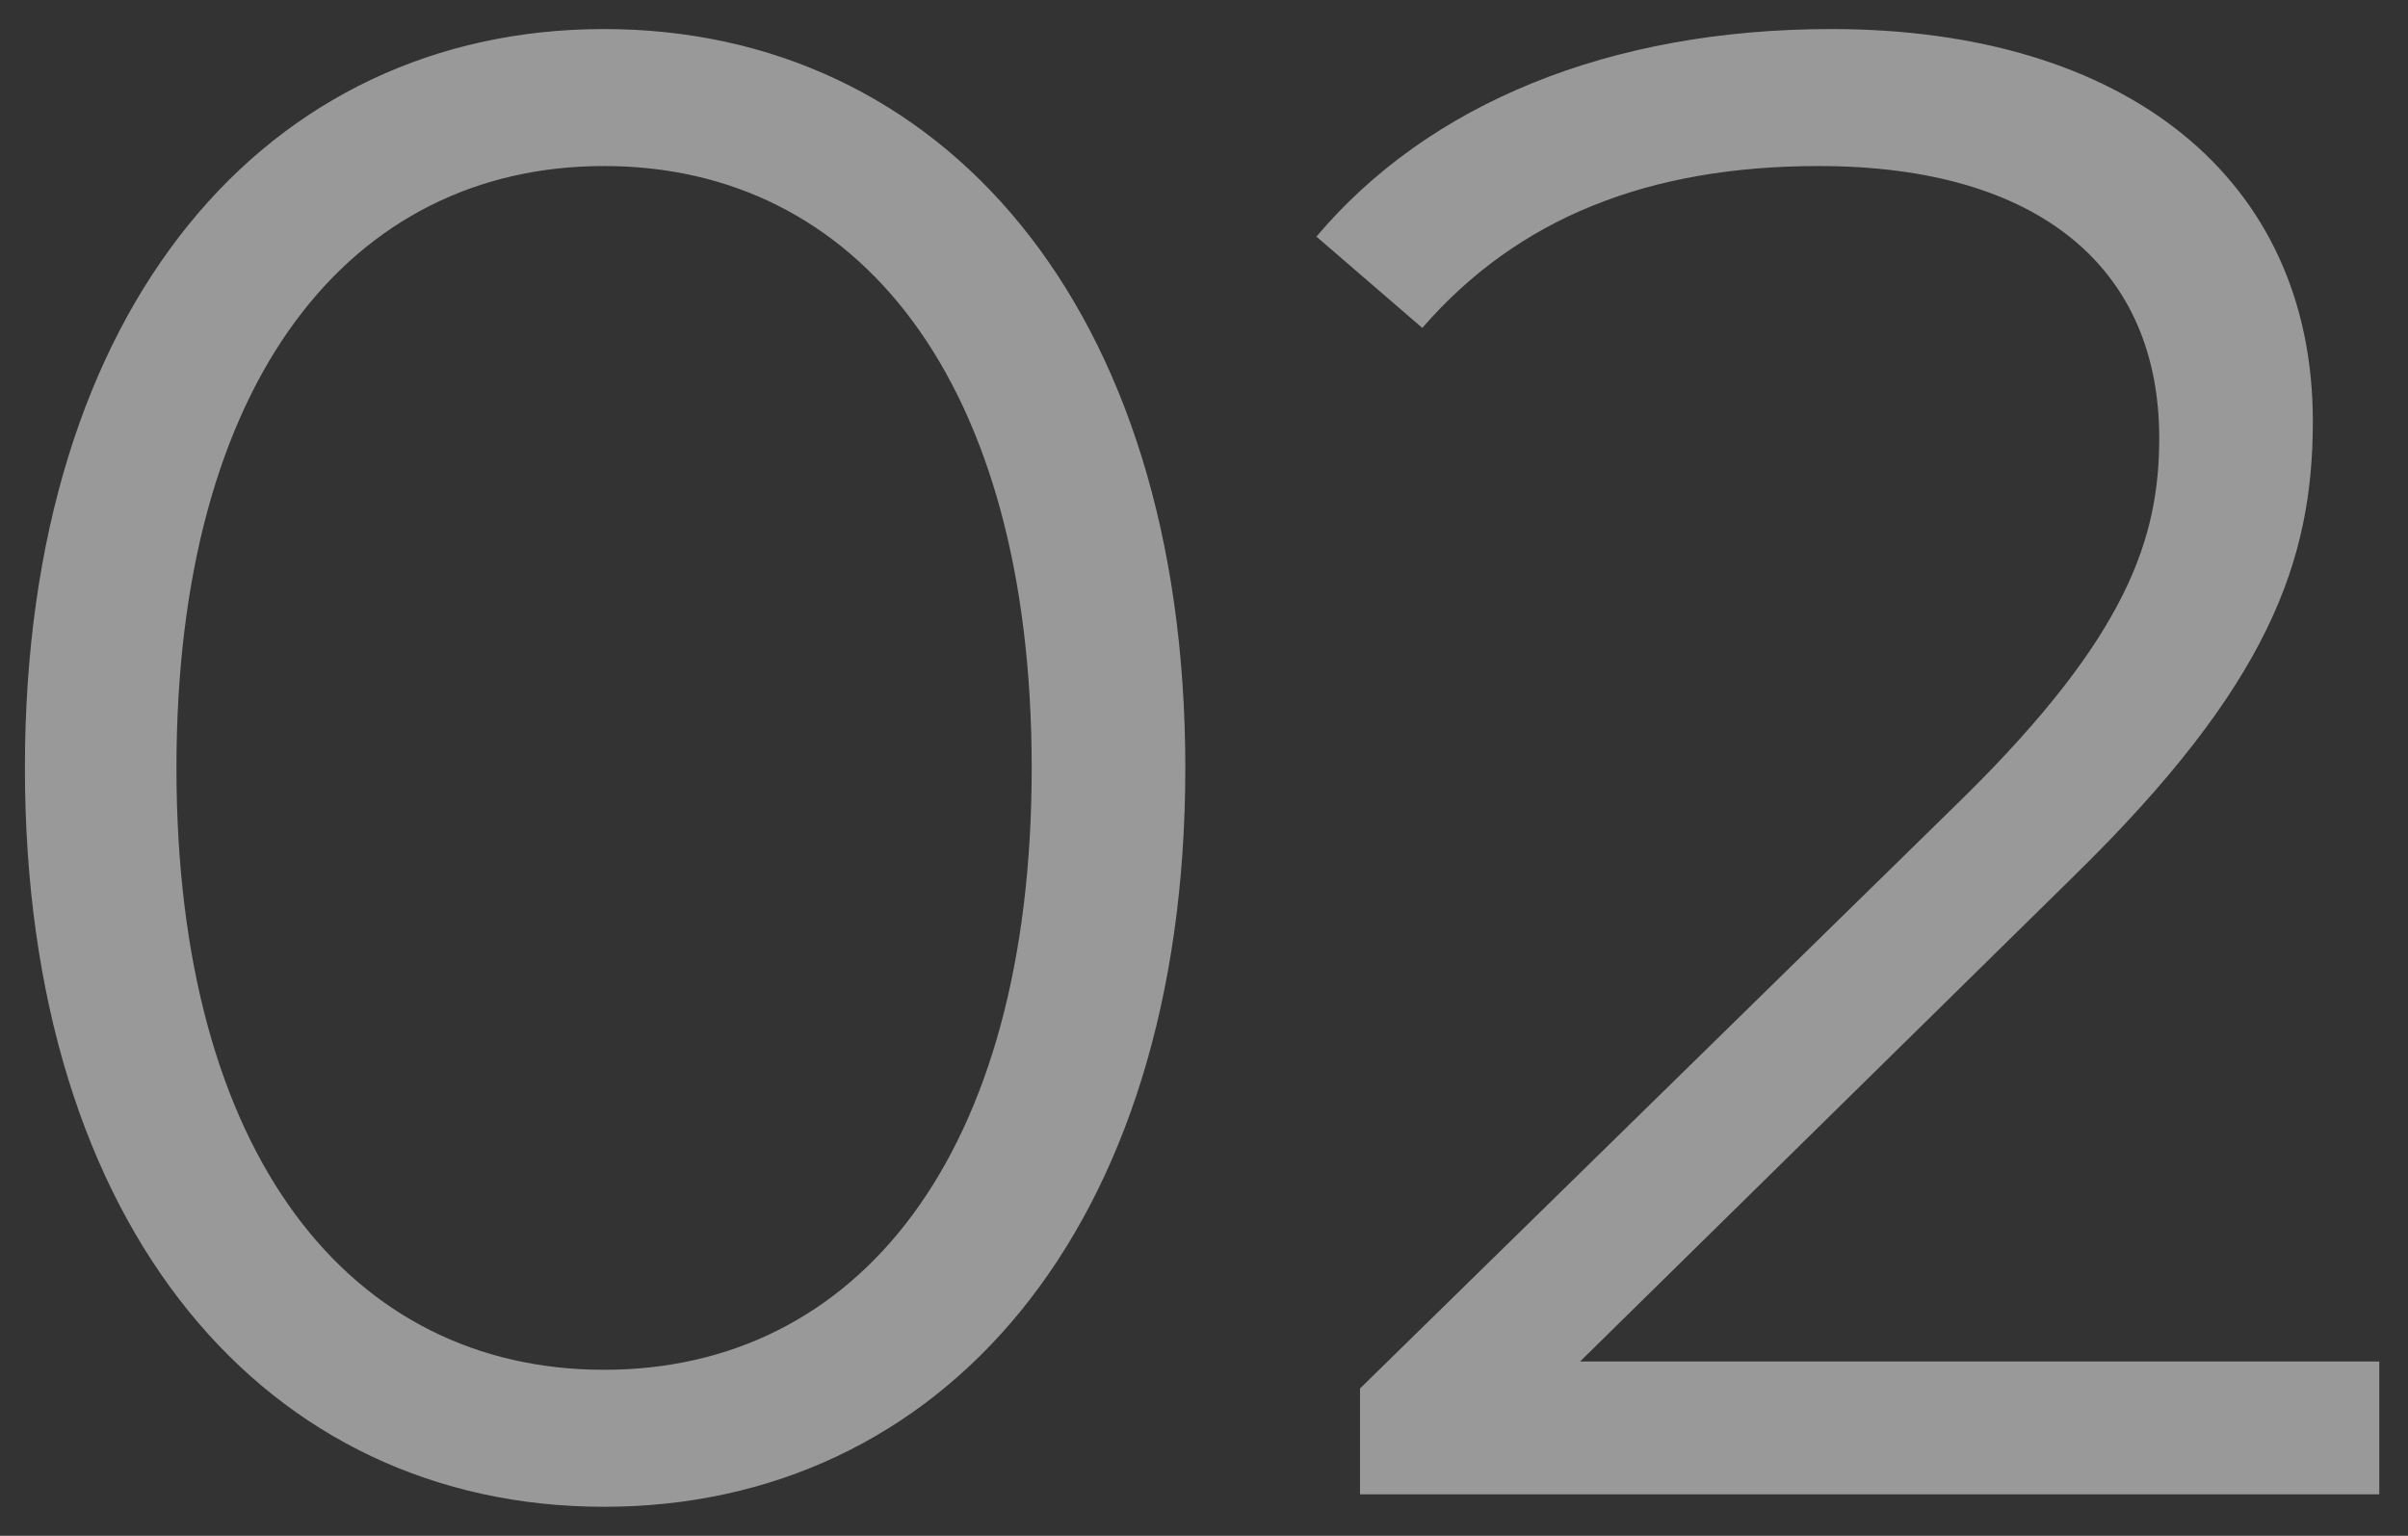
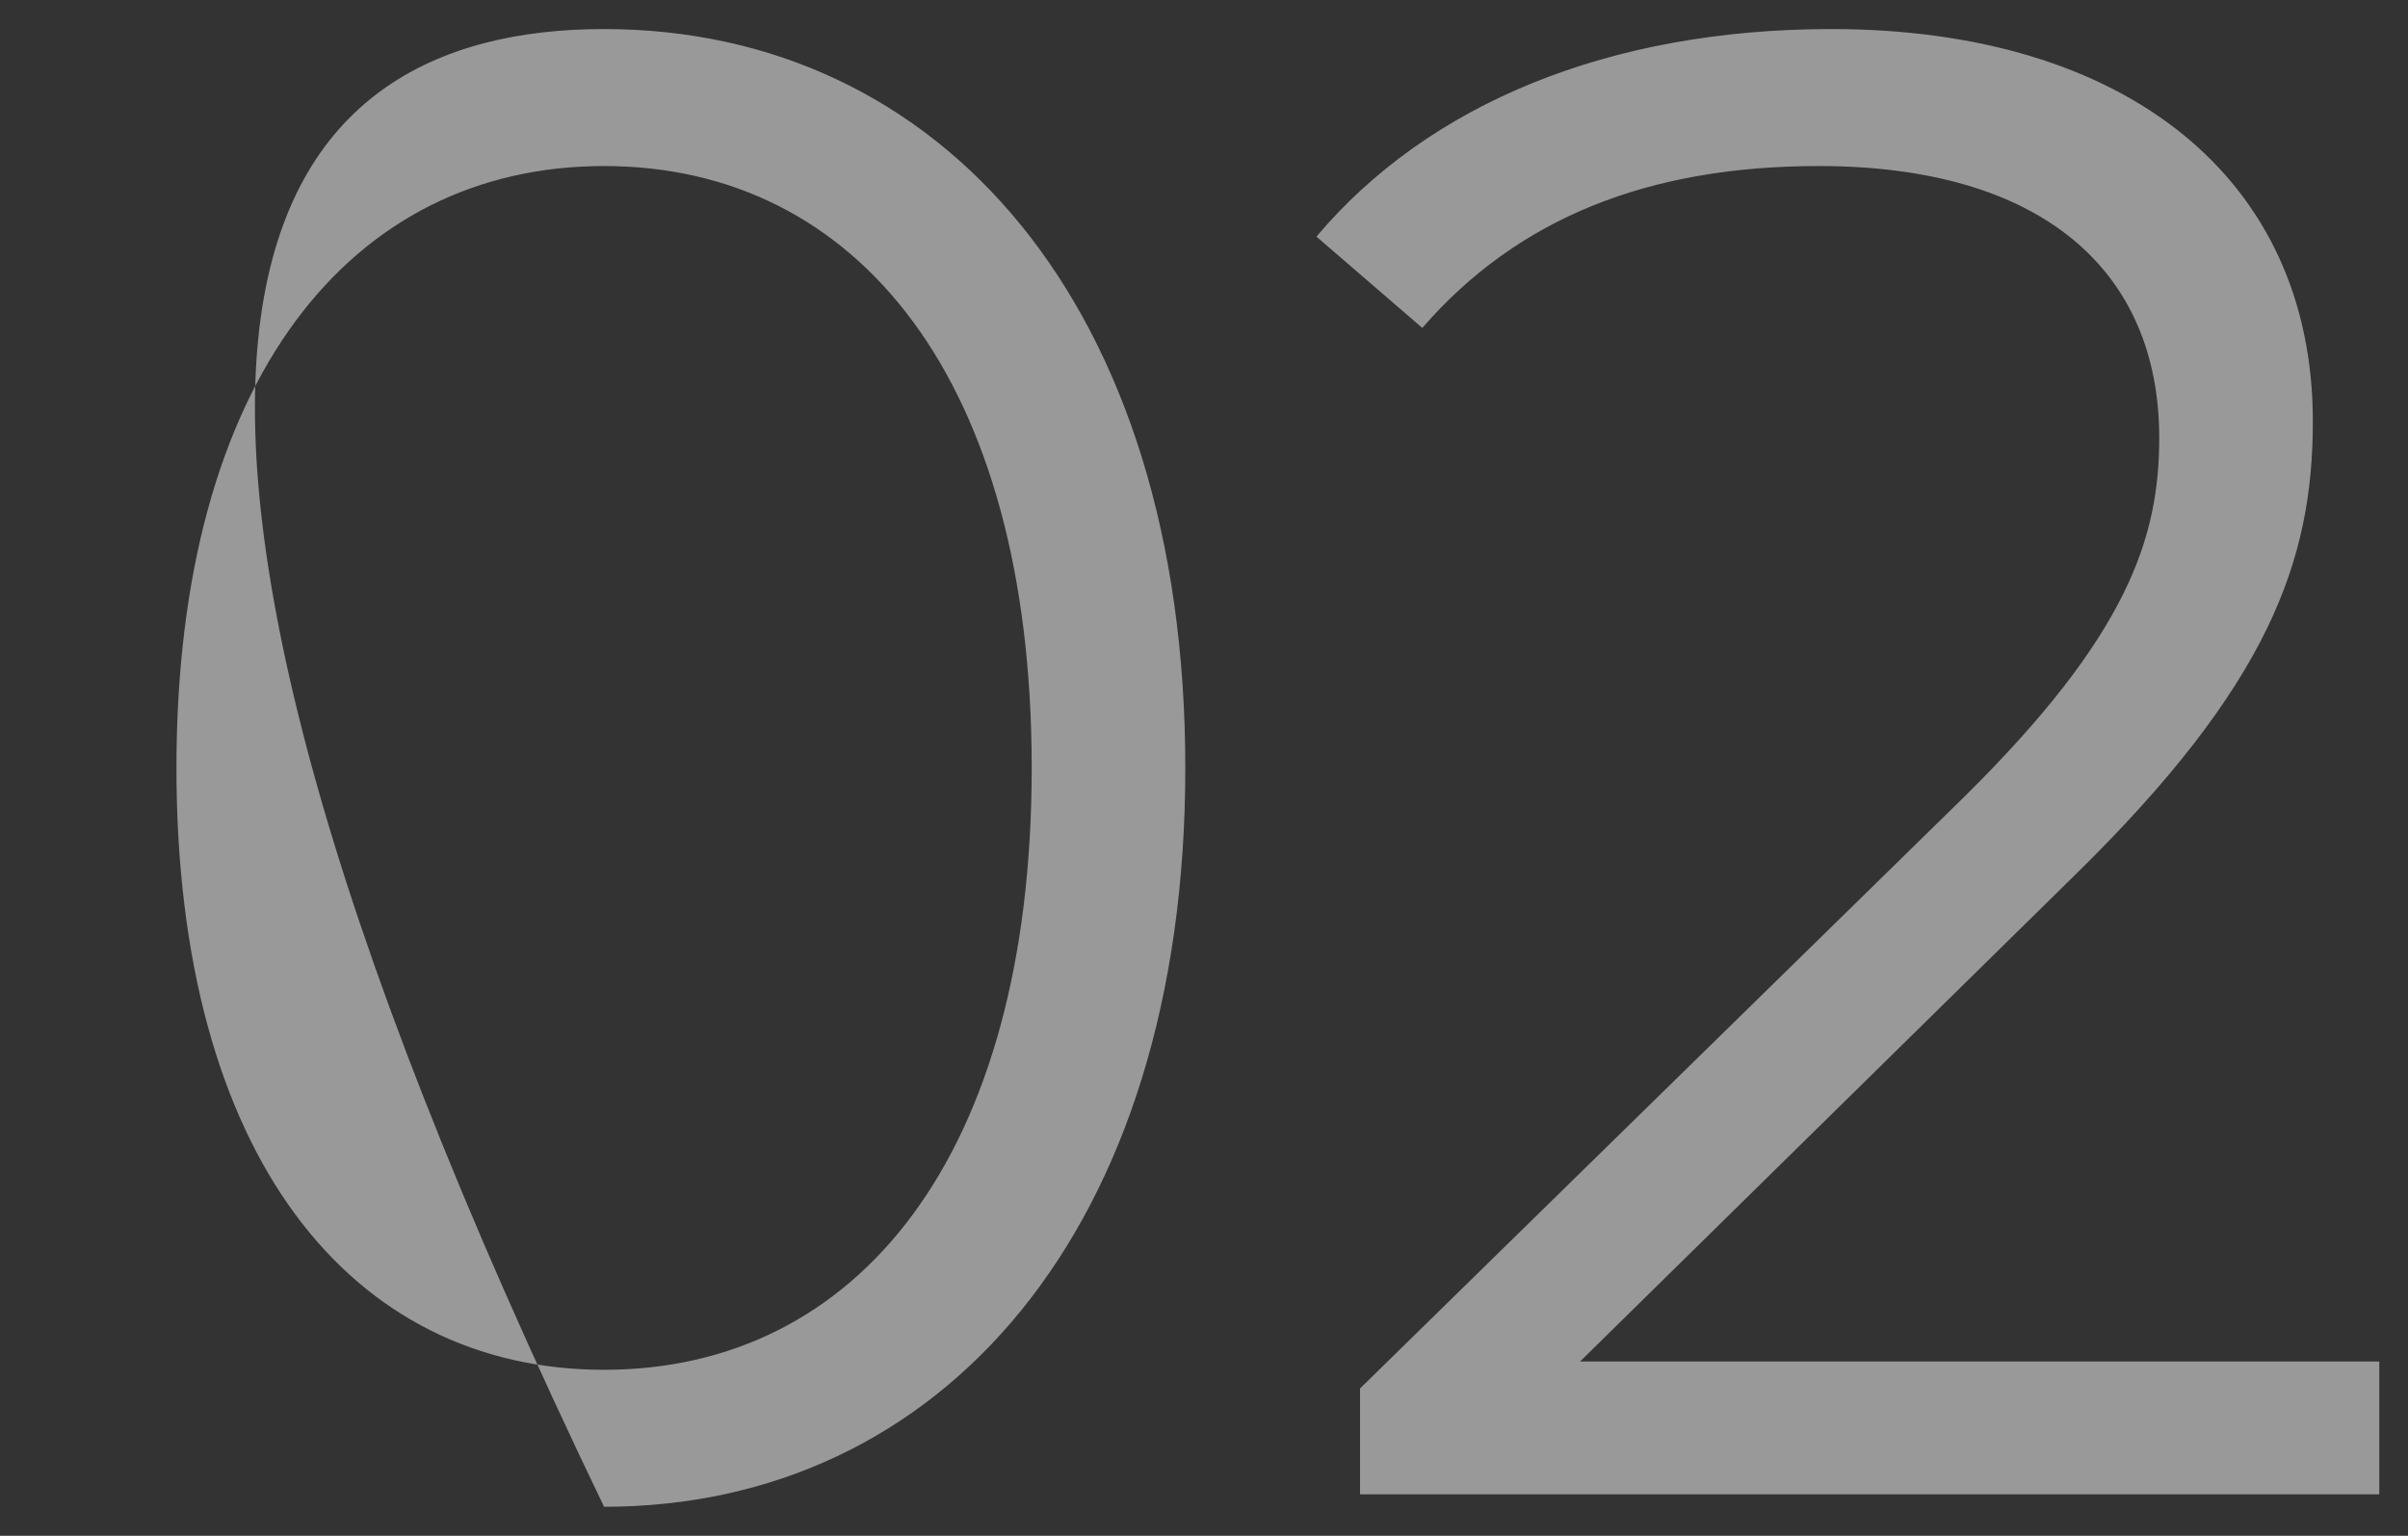
<svg xmlns="http://www.w3.org/2000/svg" width="58" height="37" viewBox="0 0 58 37" fill="none">
  <rect x="0" y="0" width="58" height="37" fill="#333333" stroke="none" />
-   <path d="M14.55 36.3C6.45 36.3 0.6 29.65 0.6 18.5C0.6 7.35 6.45 0.7 14.55 0.7C22.65 0.7 28.55 7.35 28.55 18.5C28.55 29.65 22.65 36.3 14.55 36.3ZM14.55 33C20.65 33 24.85 27.85 24.85 18.5C24.85 9.15 20.65 4 14.55 4C8.45 4 4.25 9.15 4.25 18.5C4.25 27.85 8.45 33 14.55 33ZM38.058 32.8H57.308V36H32.758V33.45L47.308 19.2C51.258 15.3 52.008 12.95 52.008 10.55C52.008 6.5 49.158 4 43.808 4C39.708 4 36.558 5.25 34.258 7.9L31.708 5.7C34.408 2.5 38.758 0.7 44.108 0.7C51.208 0.7 55.708 4.3 55.708 10.15C55.708 13.5 54.658 16.5 49.958 21.1L38.058 32.8Z" fill="white" fill-opacity="0.5" />
+   <path d="M14.55 36.3C0.6 7.35 6.45 0.7 14.55 0.7C22.65 0.7 28.55 7.35 28.55 18.5C28.55 29.65 22.65 36.3 14.55 36.3ZM14.55 33C20.65 33 24.85 27.85 24.85 18.5C24.85 9.15 20.65 4 14.55 4C8.45 4 4.25 9.15 4.25 18.5C4.25 27.85 8.45 33 14.55 33ZM38.058 32.8H57.308V36H32.758V33.45L47.308 19.2C51.258 15.3 52.008 12.95 52.008 10.55C52.008 6.5 49.158 4 43.808 4C39.708 4 36.558 5.25 34.258 7.9L31.708 5.7C34.408 2.5 38.758 0.7 44.108 0.7C51.208 0.7 55.708 4.3 55.708 10.15C55.708 13.5 54.658 16.5 49.958 21.1L38.058 32.8Z" fill="white" fill-opacity="0.5" />
</svg>